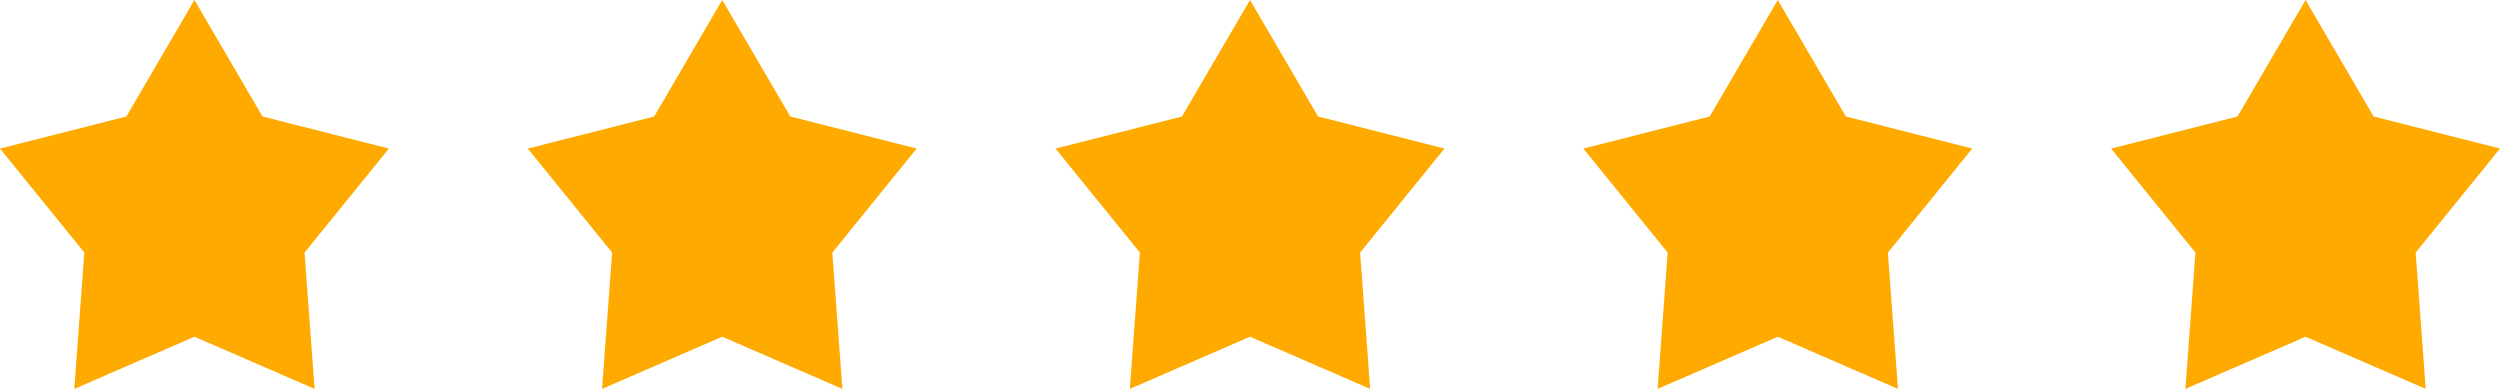
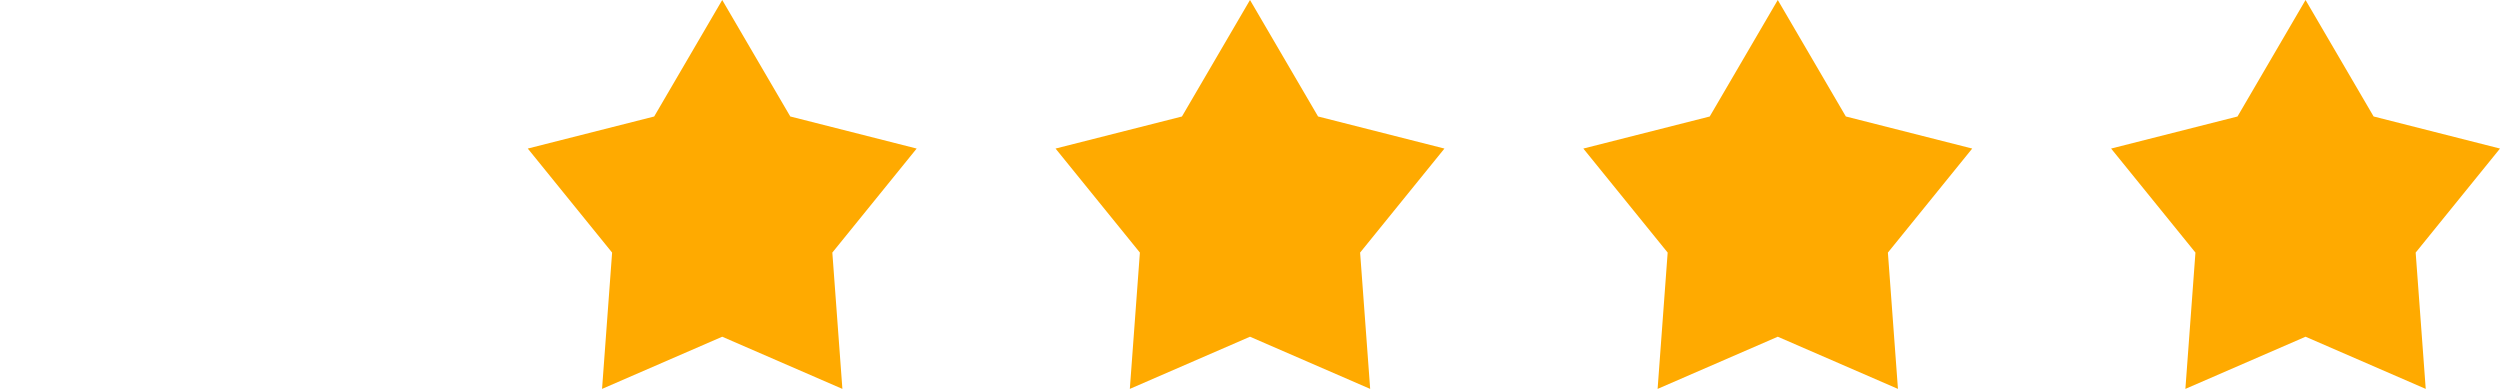
<svg xmlns="http://www.w3.org/2000/svg" width="90" height="14" viewBox="0 0 90 14">
  <defs>
    <style>
      .cls-1 {
        fill: #fa0;
        fill-rule: evenodd;
      }
    </style>
  </defs>
  <path id="SVG" class="cls-1" d="M83,0l2.45,4.193L90,5.348,86.964,9.093,87.326,14,83,12.122,78.674,14l0.362-4.907L76,5.348l4.55-1.154Z" />
  <path id="SVG-2" data-name="SVG" class="cls-1" d="M64,0l2.45,4.193L71,5.348,67.964,9.093,68.326,14,64,12.122,59.674,14l0.362-4.907L57,5.348l4.55-1.154Z" />
  <path id="SVG-3" data-name="SVG" class="cls-1" d="M45,0l2.45,4.193L52,5.348,48.964,9.093,49.326,14,45,12.122,40.674,14l0.362-4.907L38,5.348l4.55-1.154Z" />
  <path id="SVG-4" data-name="SVG" class="cls-1" d="M26,0l2.45,4.193L33,5.348,29.964,9.093,30.326,14,26,12.122,21.674,14l0.362-4.907L19,5.348l4.55-1.154Z" />
-   <path id="SVG-5" data-name="SVG" class="cls-1" d="M7,0L9.45,4.193,14,5.348,10.964,9.093,11.326,14,7,12.122,2.674,14,3.036,9.093,0,5.348,4.55,4.193Z" />
</svg>